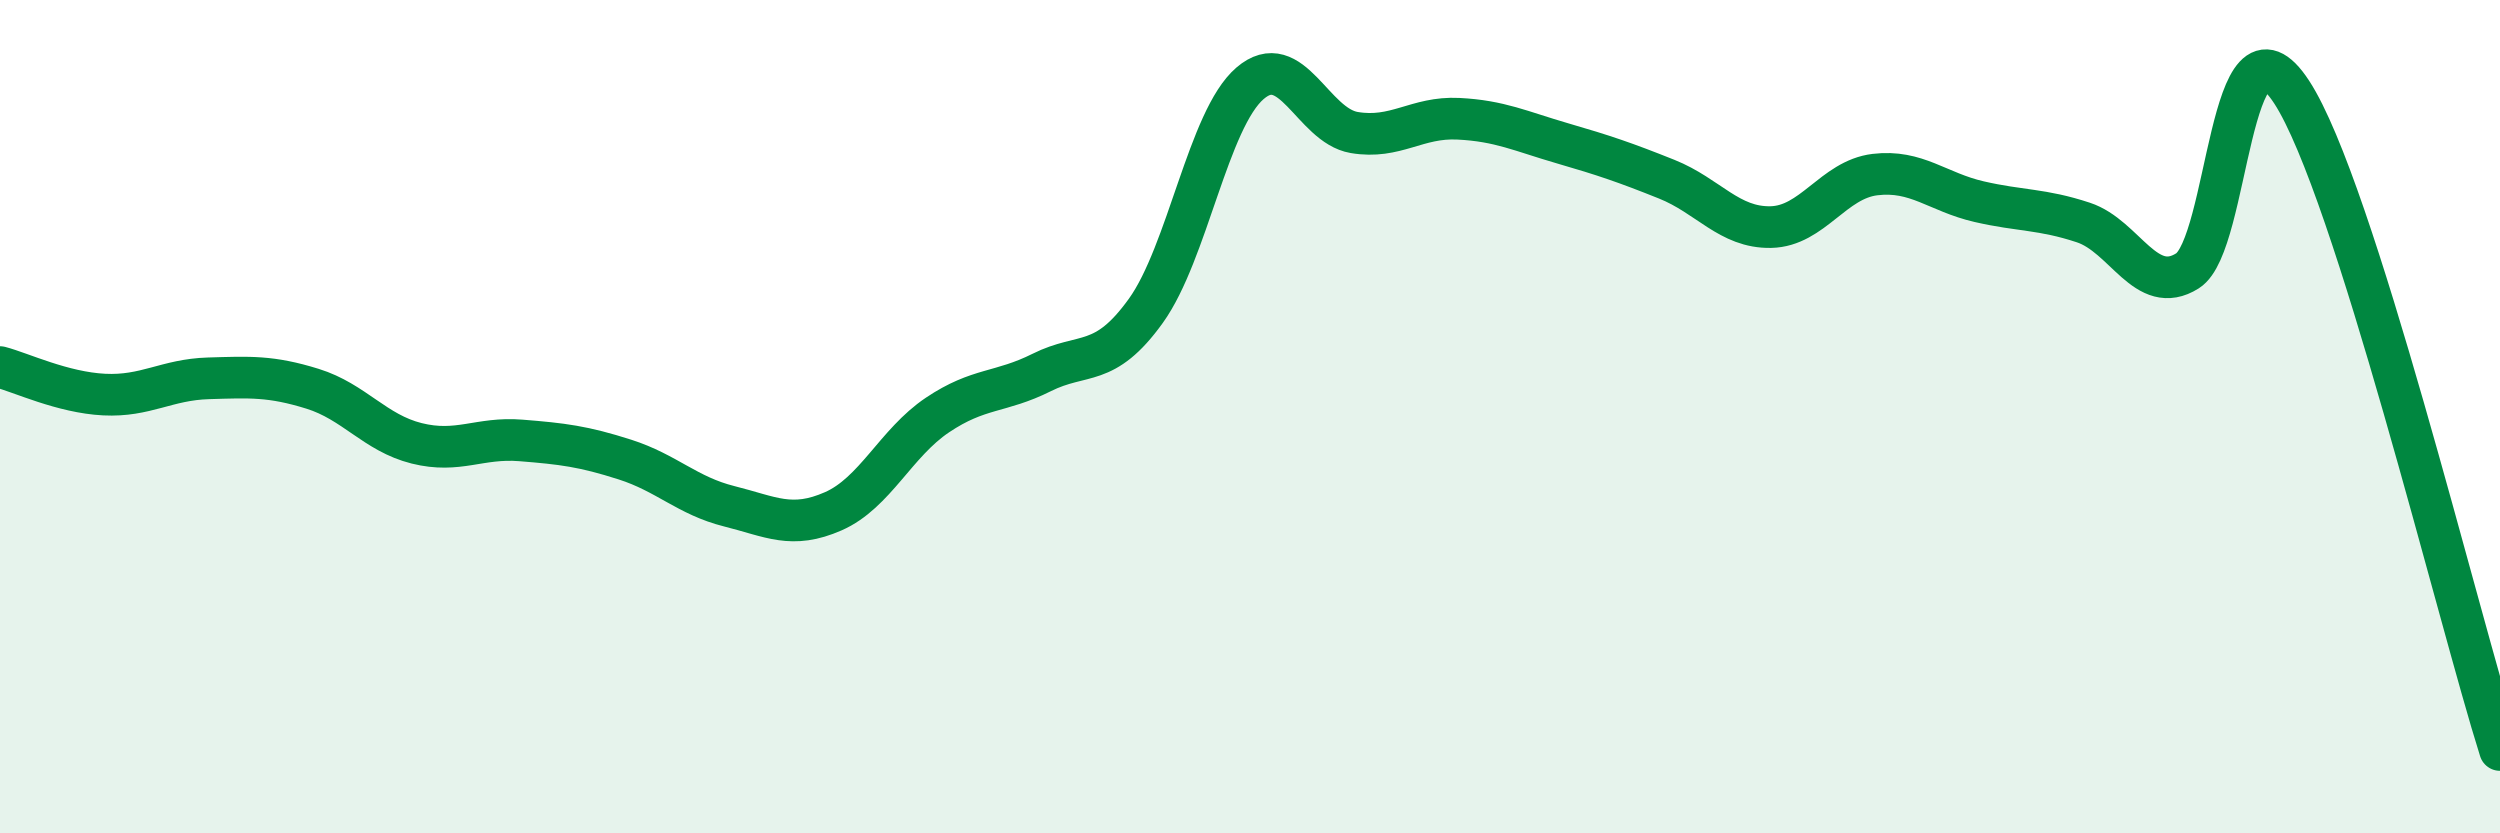
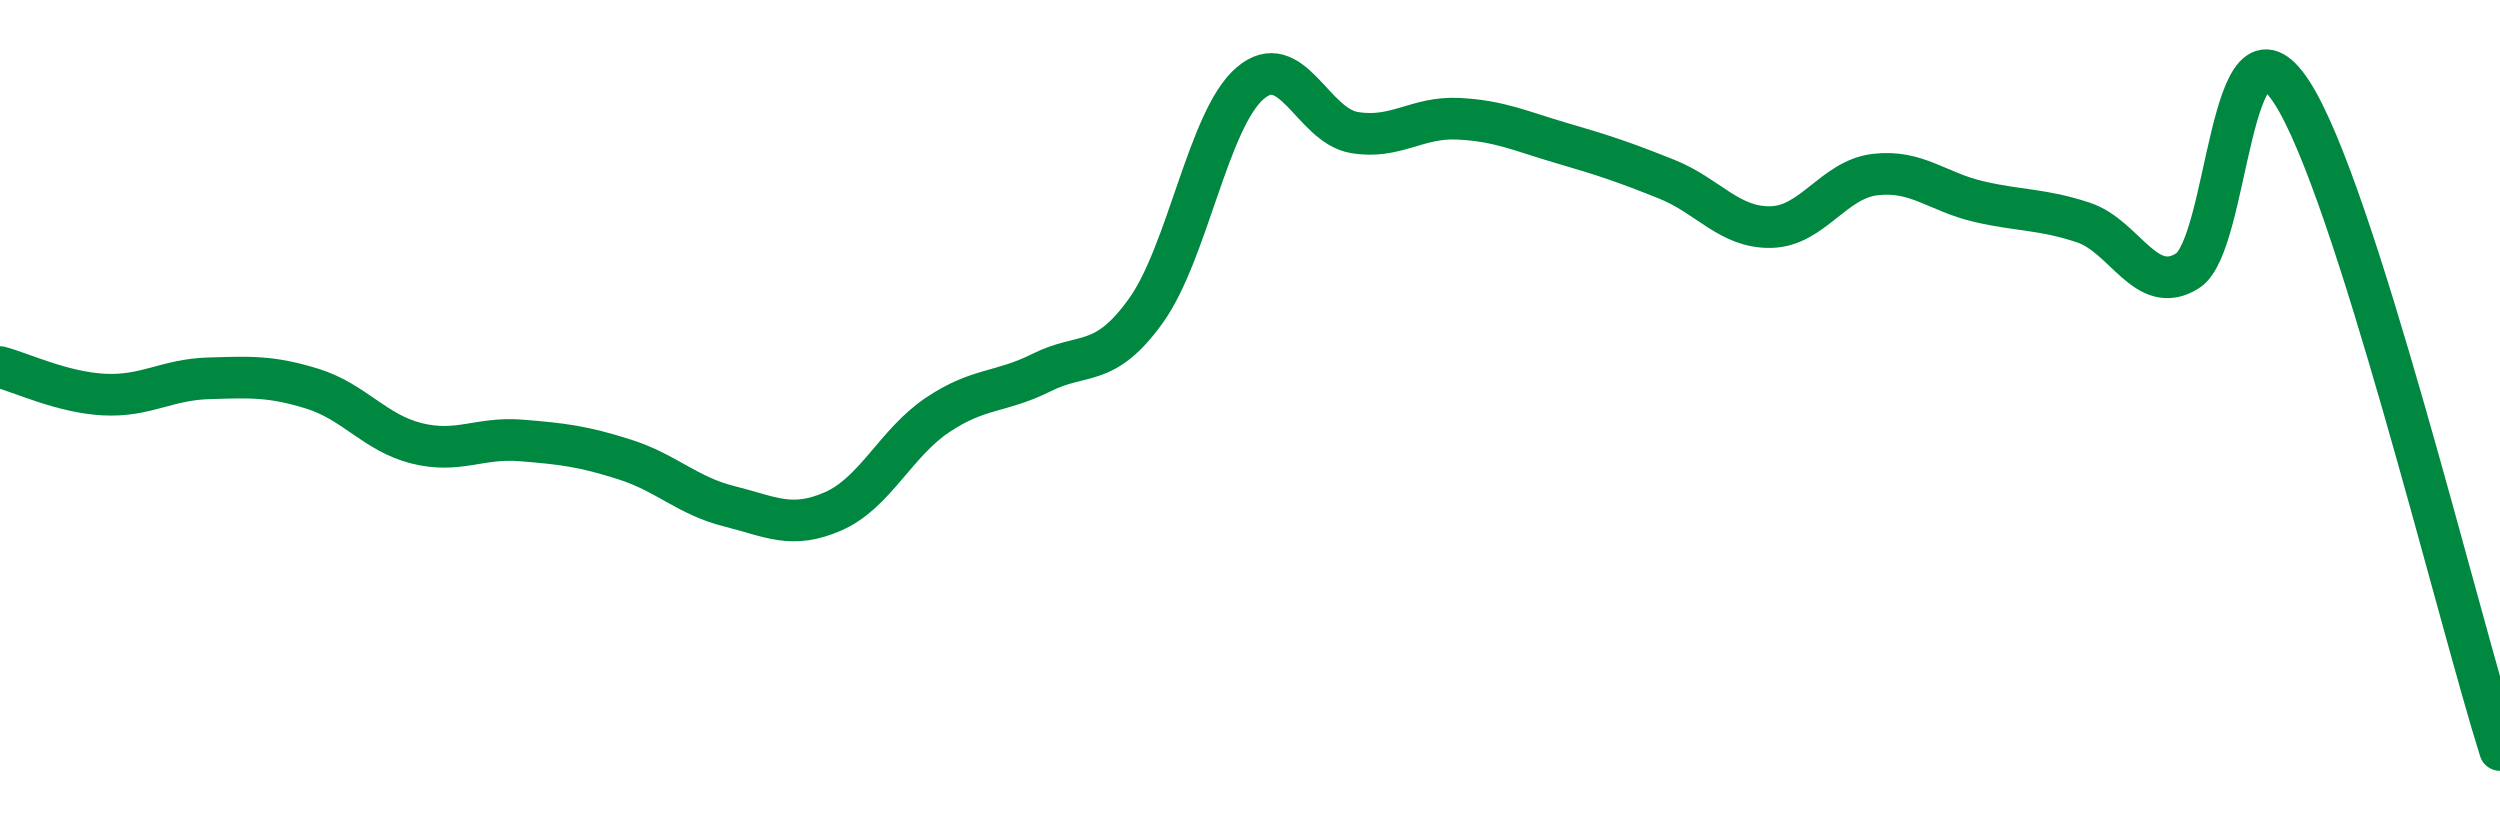
<svg xmlns="http://www.w3.org/2000/svg" width="60" height="20" viewBox="0 0 60 20">
-   <path d="M 0,8.81 C 0.5,8.94 1.5,9.42 2.5,9.47 C 3.5,9.52 4,9.11 5,9.08 C 6,9.05 6.5,9.02 7.5,9.33 C 8.5,9.64 9,10.39 10,10.64 C 11,10.89 11.5,10.49 12.5,10.57 C 13.5,10.65 14,10.71 15,11.03 C 16,11.35 16.5,11.9 17.5,12.15 C 18.5,12.4 19,12.71 20,12.27 C 21,11.83 21.5,10.63 22.5,9.96 C 23.5,9.29 24,9.44 25,8.94 C 26,8.44 26.5,8.85 27.5,7.46 C 28.5,6.07 29,2.86 30,2 C 31,1.14 31.5,3.01 32.5,3.18 C 33.5,3.35 34,2.8 35,2.85 C 36,2.9 36.5,3.15 37.5,3.44 C 38.5,3.73 39,3.9 40,4.3 C 41,4.7 41.5,5.47 42.5,5.45 C 43.5,5.43 44,4.31 45,4.19 C 46,4.07 46.5,4.61 47.5,4.84 C 48.5,5.07 49,5.01 50,5.34 C 51,5.67 51.5,7.13 52.5,6.5 C 53.5,5.87 53.5,-0.09 55,2.21 C 56.5,4.51 59,14.84 60,18L60 20L0 20Z" fill="#008740" opacity="0.1" stroke-linecap="round" stroke-linejoin="round" />
  <path d="M 0,8.81 C 0.5,8.94 1.5,9.42 2.5,9.47 C 3.5,9.52 4,9.11 5,9.08 C 6,9.05 6.5,9.02 7.5,9.33 C 8.5,9.64 9,10.39 10,10.64 C 11,10.89 11.5,10.49 12.5,10.57 C 13.5,10.65 14,10.71 15,11.03 C 16,11.35 16.5,11.9 17.5,12.15 C 18.5,12.4 19,12.71 20,12.27 C 21,11.83 21.5,10.63 22.5,9.96 C 23.5,9.29 24,9.44 25,8.94 C 26,8.44 26.5,8.85 27.5,7.46 C 28.5,6.07 29,2.86 30,2 C 31,1.14 31.5,3.01 32.5,3.18 C 33.5,3.35 34,2.8 35,2.85 C 36,2.9 36.5,3.15 37.5,3.44 C 38.5,3.73 39,3.9 40,4.3 C 41,4.7 41.5,5.47 42.5,5.45 C 43.5,5.43 44,4.31 45,4.19 C 46,4.07 46.5,4.61 47.5,4.84 C 48.5,5.07 49,5.01 50,5.34 C 51,5.67 51.5,7.13 52.5,6.5 C 53.5,5.87 53.5,-0.09 55,2.21 C 56.5,4.51 59,14.84 60,18" stroke="#008740" stroke-width="1" fill="none" stroke-linecap="round" stroke-linejoin="round" />
</svg>